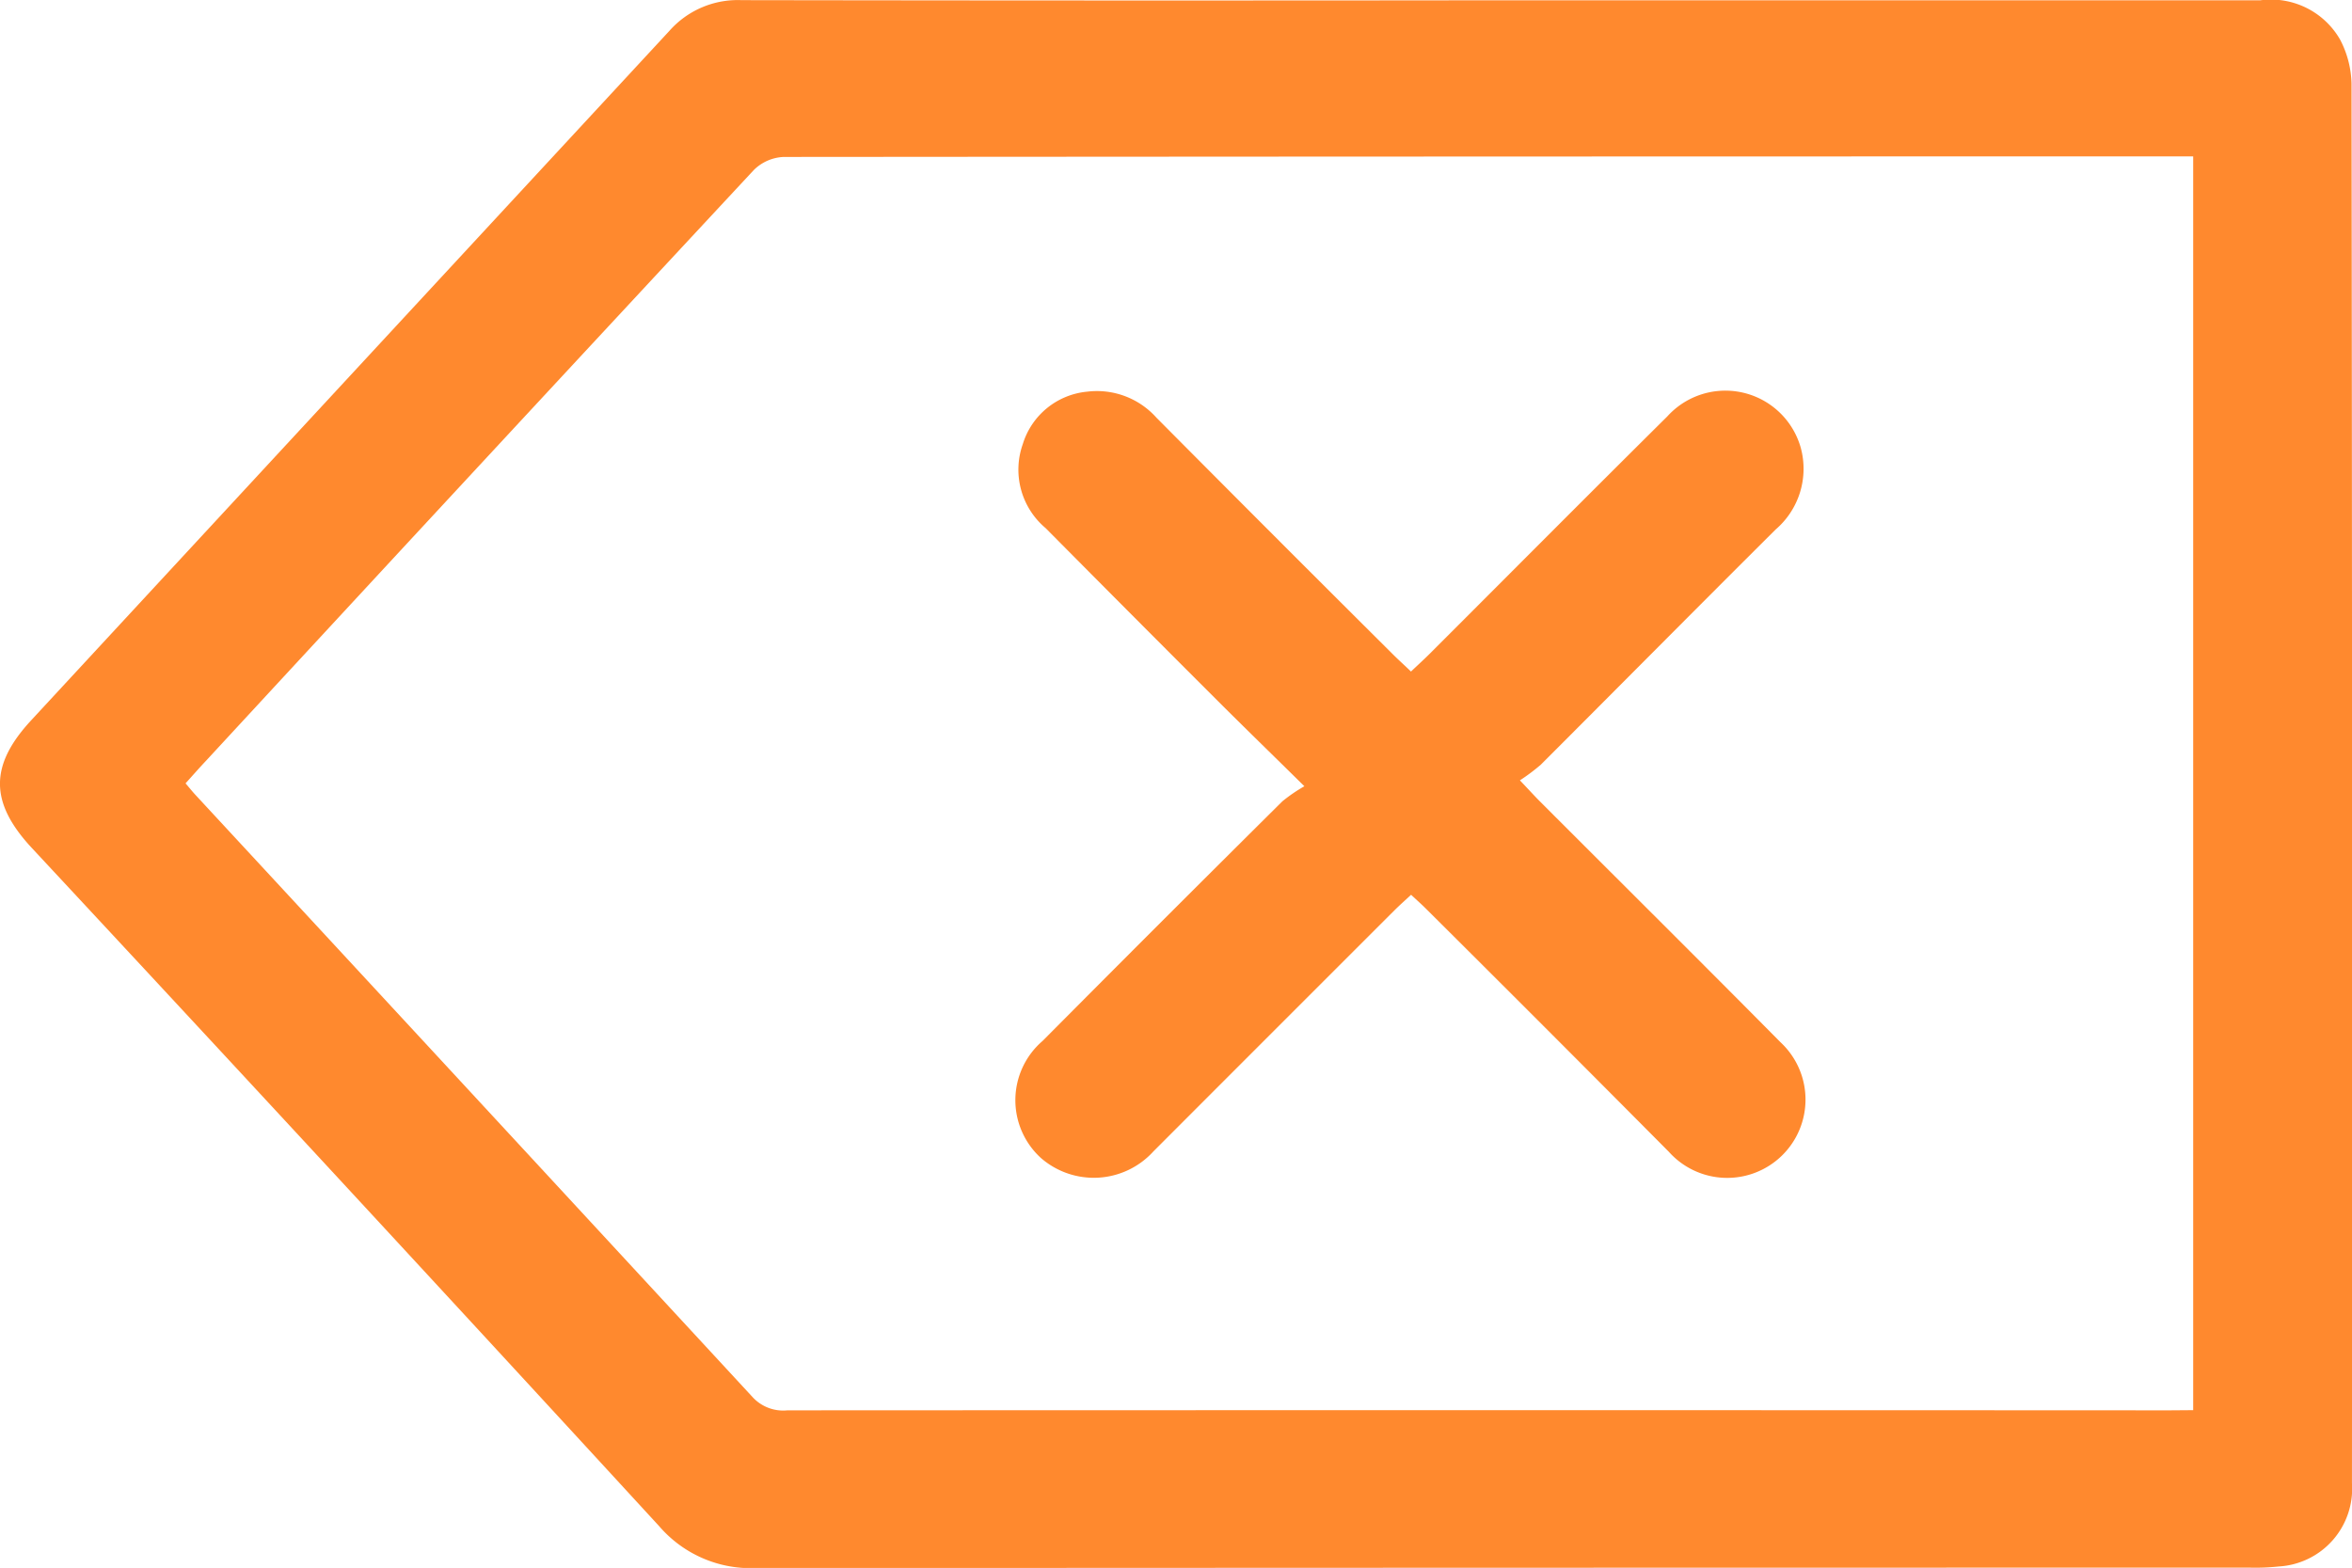
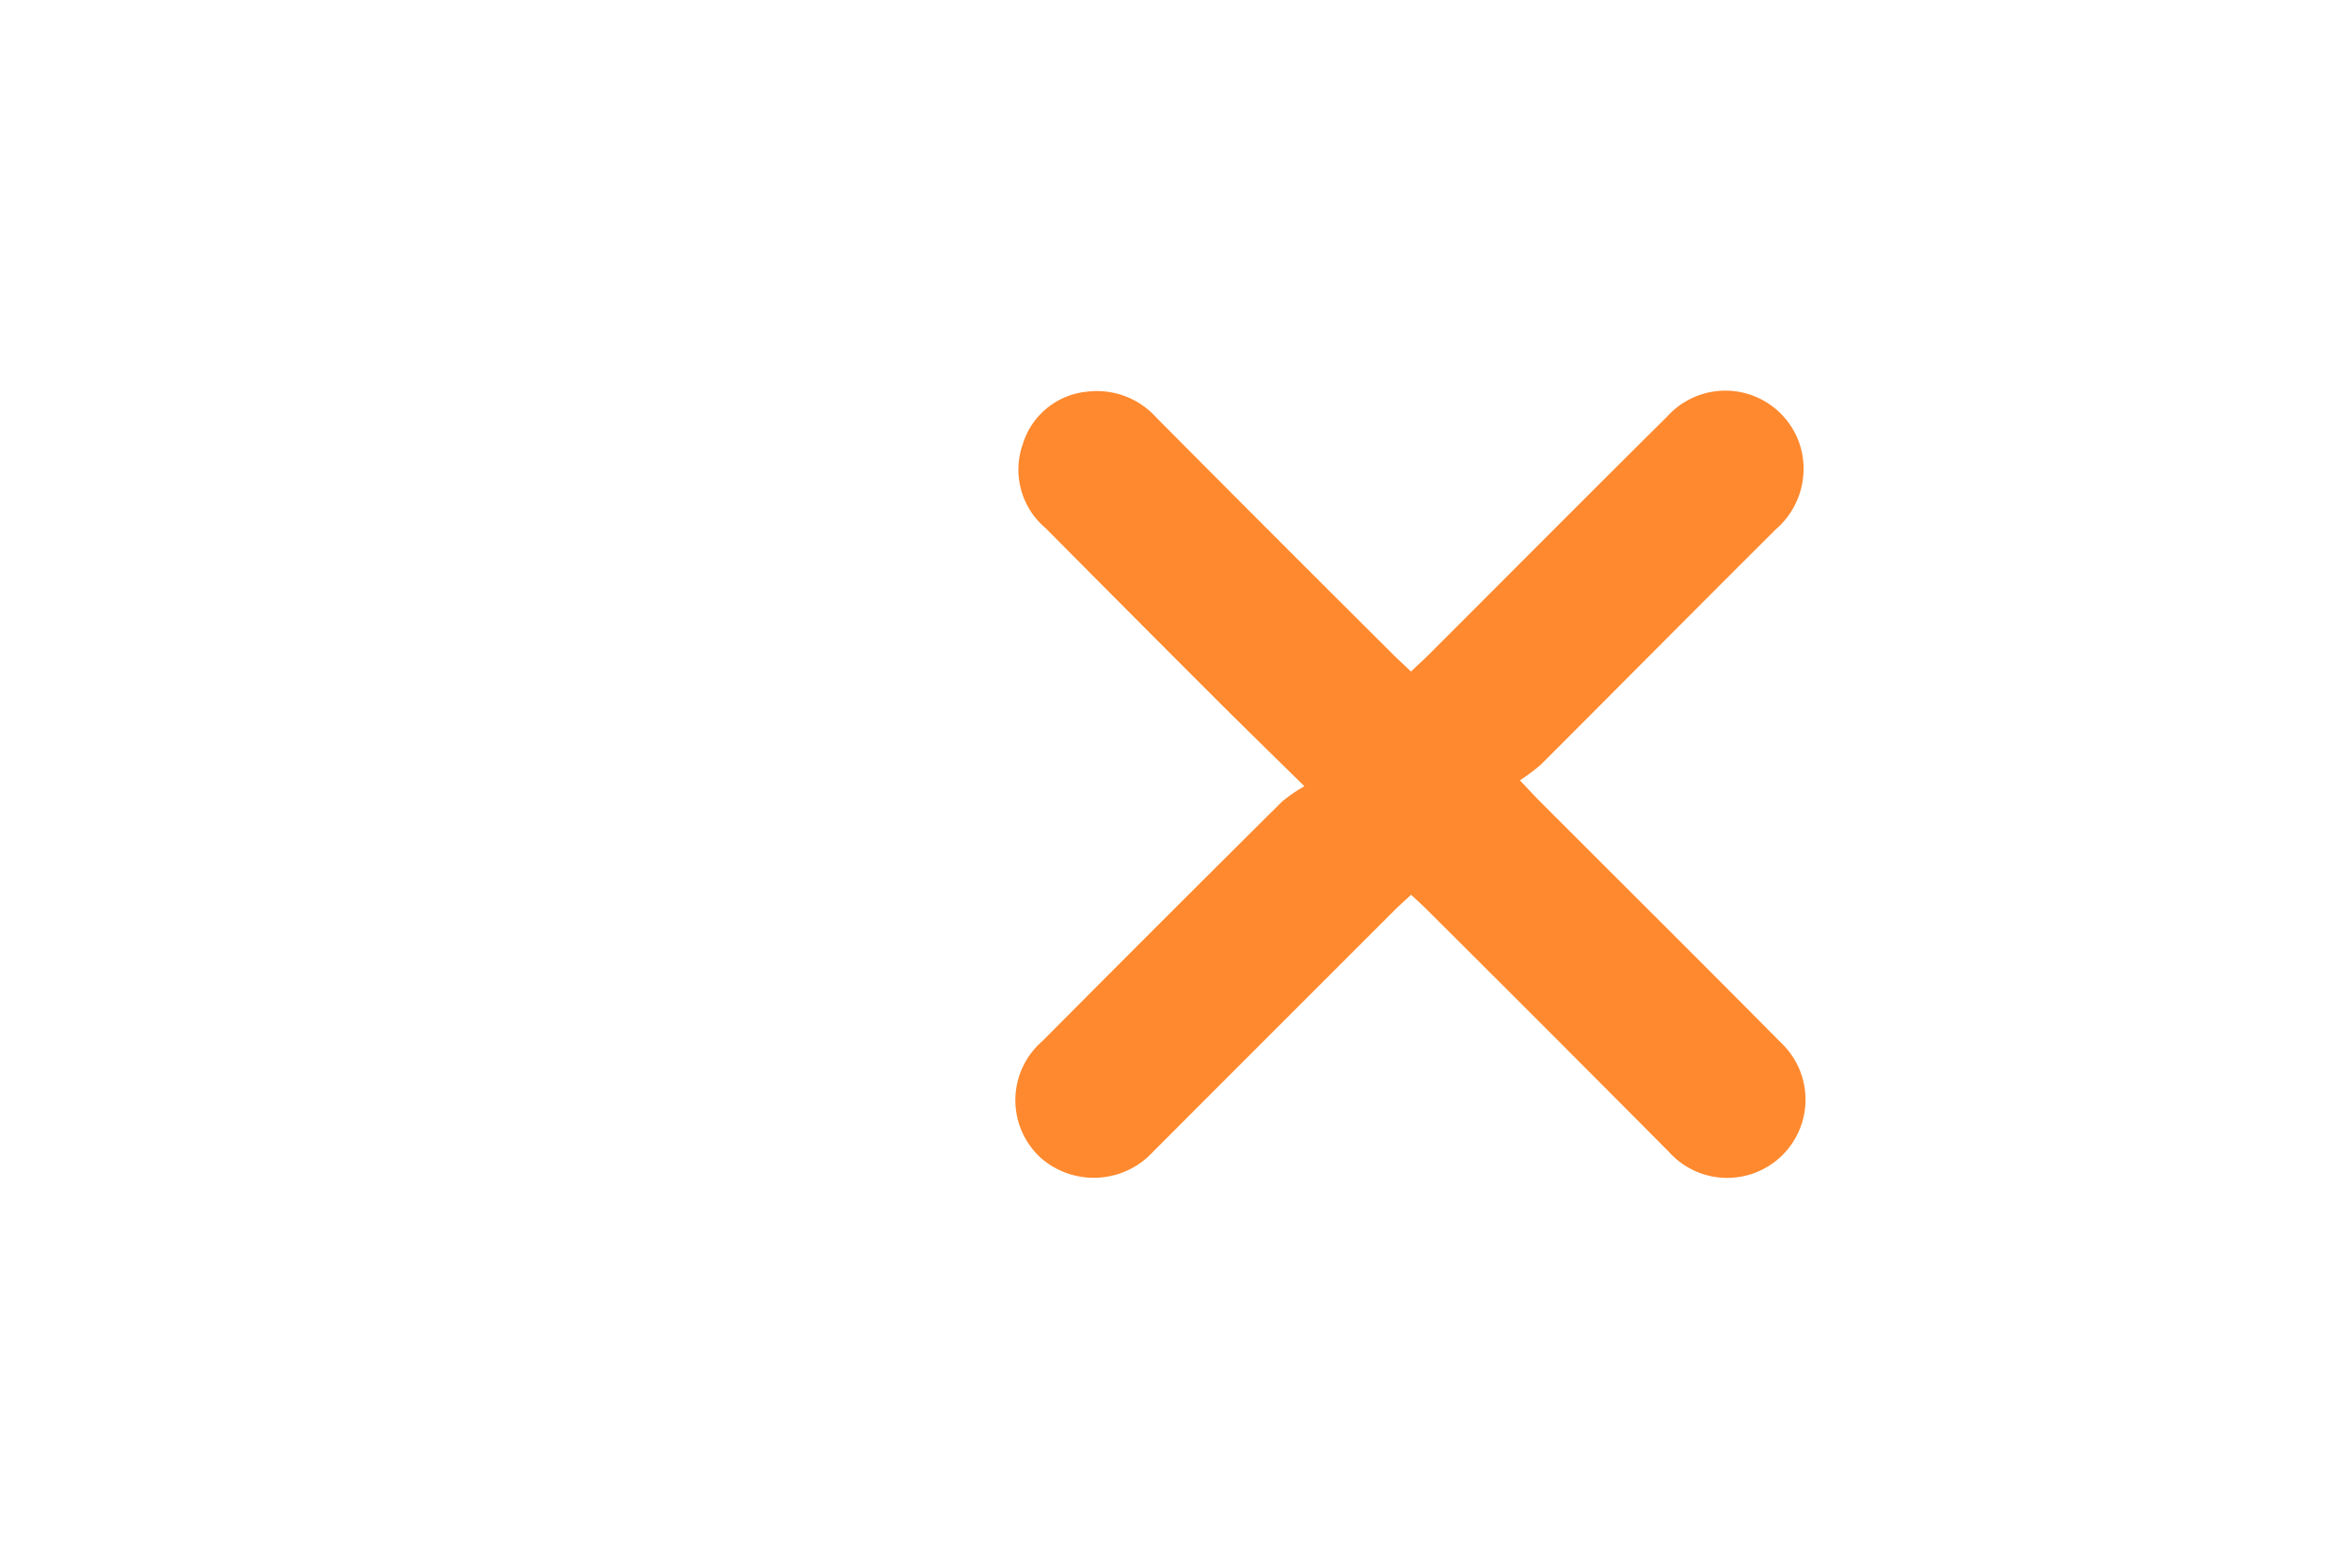
<svg xmlns="http://www.w3.org/2000/svg" width="65" height="43.341" viewBox="0 0 65 43.341">
  <g id="Group_181" data-name="Group 181" transform="translate(-1404.812 -246.309)">
    <g id="Group_180" data-name="Group 180" transform="translate(1404.812 246.309)">
-       <path id="Path_91" data-name="Path 91" d="M1446.353,246.317q10.463,0,20.927,0a2.2,2.2,0,0,1,2.206,1.092,2.758,2.758,0,0,1,.313,1.21q.024,19.345.012,38.69a2.153,2.153,0,0,1-2.025,2.3,6.036,6.036,0,0,1-.789.032q-20.653,0-41.305.012a3.338,3.338,0,0,1-2.663-1.158q-8.643-9.407-17.347-18.757c-1.152-1.244-1.166-2.268-.01-3.517q8.82-9.533,17.643-19.063a2.52,2.52,0,0,1,1.99-.845Q1435.828,246.33,1446.353,246.317Zm19.07,38.971V250.632h-.57q-19.192,0-38.384.015a1.249,1.249,0,0,0-.822.359q-7.584,8.149-15.136,16.326c-.189.2-.373.411-.571.63.111.13.186.224.267.312q7.707,8.324,15.406,16.656a1.148,1.148,0,0,0,.961.363q19.1-.009,38.2,0Z" transform="translate(-1404.812 -246.309)" fill="#ff892e" />
      <path id="Path_92" data-name="Path 92" d="M1471.738,279.935c-.888-.875-1.643-1.609-2.387-2.352q-2.388-2.386-4.764-4.783a2.111,2.111,0,0,1-.631-2.322,2.062,2.062,0,0,1,1.782-1.45,2.205,2.205,0,0,1,1.912.72q3.257,3.279,6.534,6.54c.155.155.318.3.5.476.182-.173.344-.319.5-.474,2.194-2.192,4.381-4.393,6.583-6.577a2.164,2.164,0,0,1,3.688.863,2.211,2.211,0,0,1-.692,2.261c-2.17,2.16-4.324,4.335-6.489,6.5a5.308,5.308,0,0,1-.58.435c.247.259.392.42.545.574,2.221,2.223,4.451,4.437,6.662,6.67a2.164,2.164,0,1,1-3.093,3.021q-3.343-3.367-6.706-6.713c-.126-.127-.261-.244-.415-.389-.164.153-.313.284-.454.424q-3.334,3.332-6.665,6.667a2.225,2.225,0,0,1-3.113.183,2.16,2.16,0,0,1,.048-3.234q3.3-3.321,6.625-6.622A4.438,4.438,0,0,1,1471.738,279.935Z" transform="translate(-1435.69 -258.202)" fill="#ff892e" />
    </g>
  </g>
</svg>